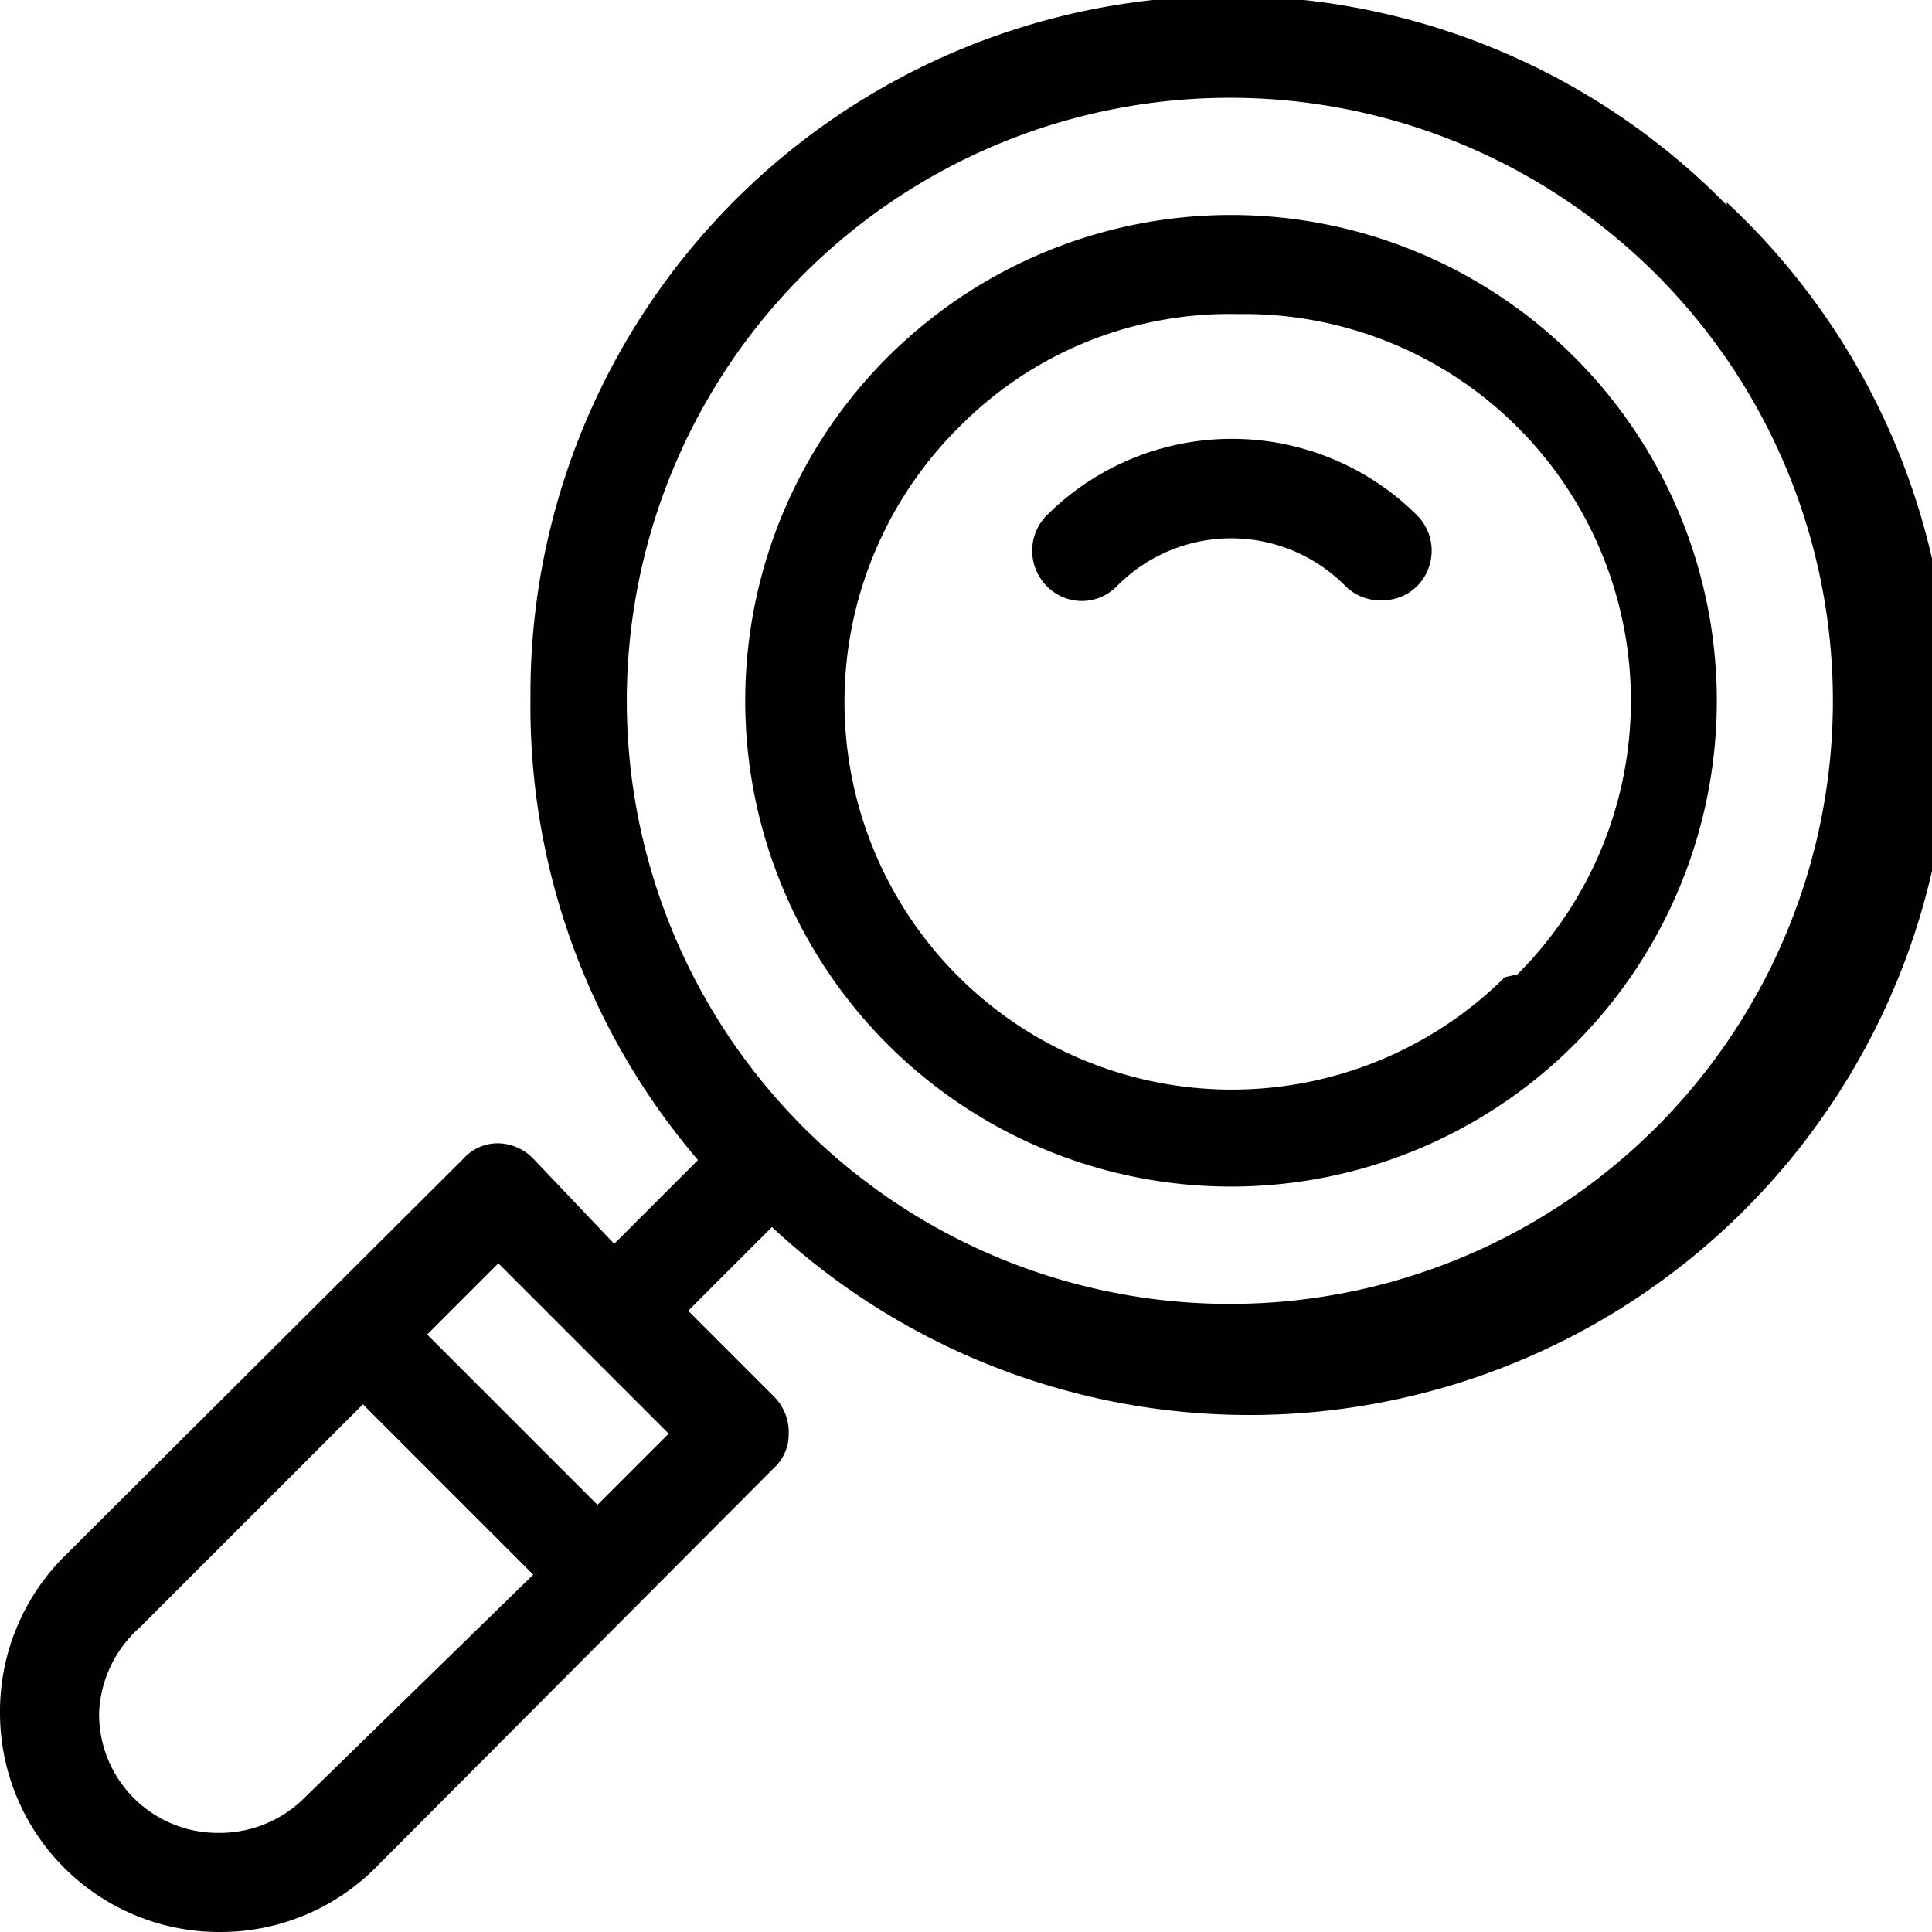
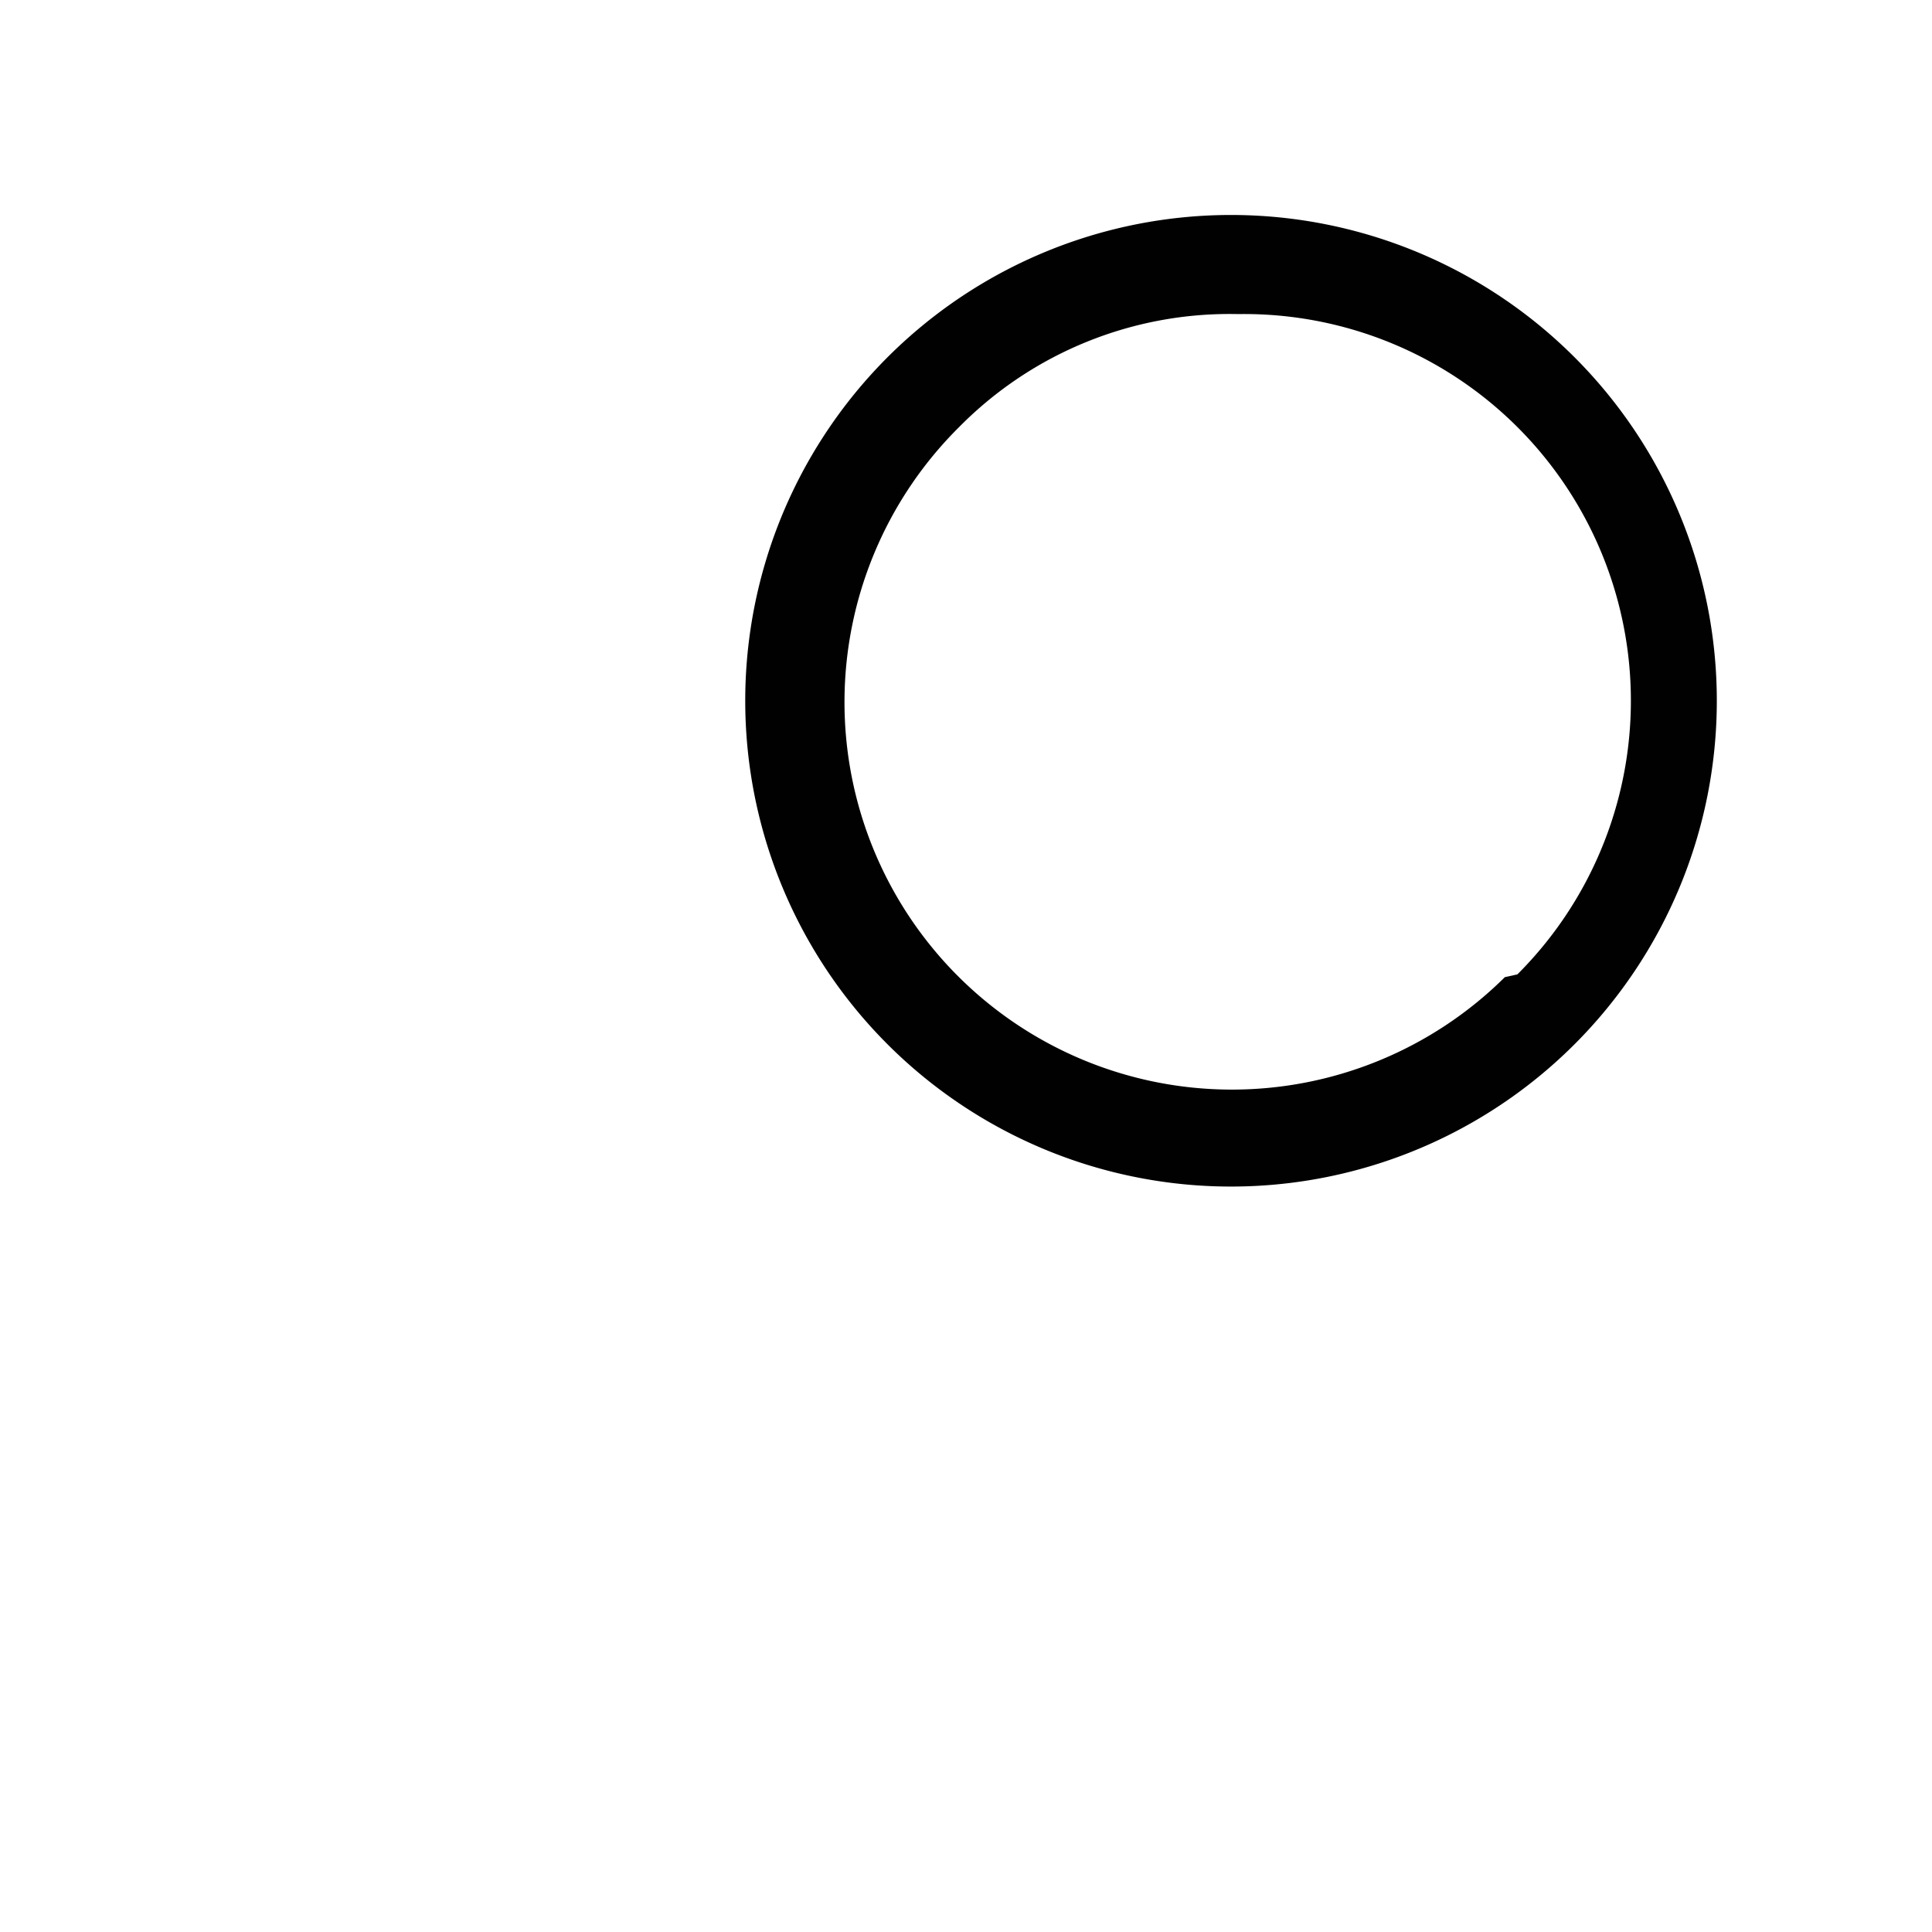
<svg xmlns="http://www.w3.org/2000/svg" viewBox="0 0 13.84 13.84">
  <defs>
    <style>.cls-1{fill:#010101;}</style>
  </defs>
  <g id="Layer_2" data-name="Layer 2">
    <g id="Layer_1-2" data-name="Layer 1">
-       <path class="cls-1" d="M12.37,1.47A5,5,0,0,0,3.8,5,5,5,0,0,0,5,8.31l-.6.6L3.82,8.3a.36.36,0,0,0-.25-.11.33.33,0,0,0-.25.11L.46,11.15A1.57,1.57,0,0,0,0,12.27a1.57,1.57,0,0,0,1.57,1.57,1.57,1.57,0,0,0,1.12-.46l2.85-2.86a.33.33,0,0,0,.11-.25A.36.36,0,0,0,5.54,10l-.61-.61.6-.6a5,5,0,0,0,6.84-7.34ZM2.18,12.88a.86.86,0,0,1-.61.25.85.85,0,0,1-.86-.86A.86.86,0,0,1,1,11.66l1.6-1.6,1.22,1.22Zm2.1-2.1L3.06,9.56l.51-.51,1.22,1.22Zm7.59-2.71A4.32,4.32,0,1,1,13.13,5,4.32,4.32,0,0,1,11.87,8.07Z" />
      <path class="cls-1" d="M11.28,2.56a3.48,3.48,0,1,0,0,4.92h0A3.48,3.48,0,0,0,11.28,2.56ZM10.78,7A2.77,2.77,0,0,1,6.87,3.06a2.72,2.72,0,0,1,2-.81,2.77,2.77,0,0,1,2,4.73Z" />
-       <path class="cls-1" d="M10.15,3.69a1.88,1.88,0,0,0-2.65,0,.36.36,0,0,0,0,.51.35.35,0,0,0,.5,0,1.15,1.15,0,0,1,1.64,0,.35.35,0,0,0,.26.1.35.35,0,0,0,.25-.1A.36.36,0,0,0,10.15,3.69Z" />
    </g>
  </g>
</svg>